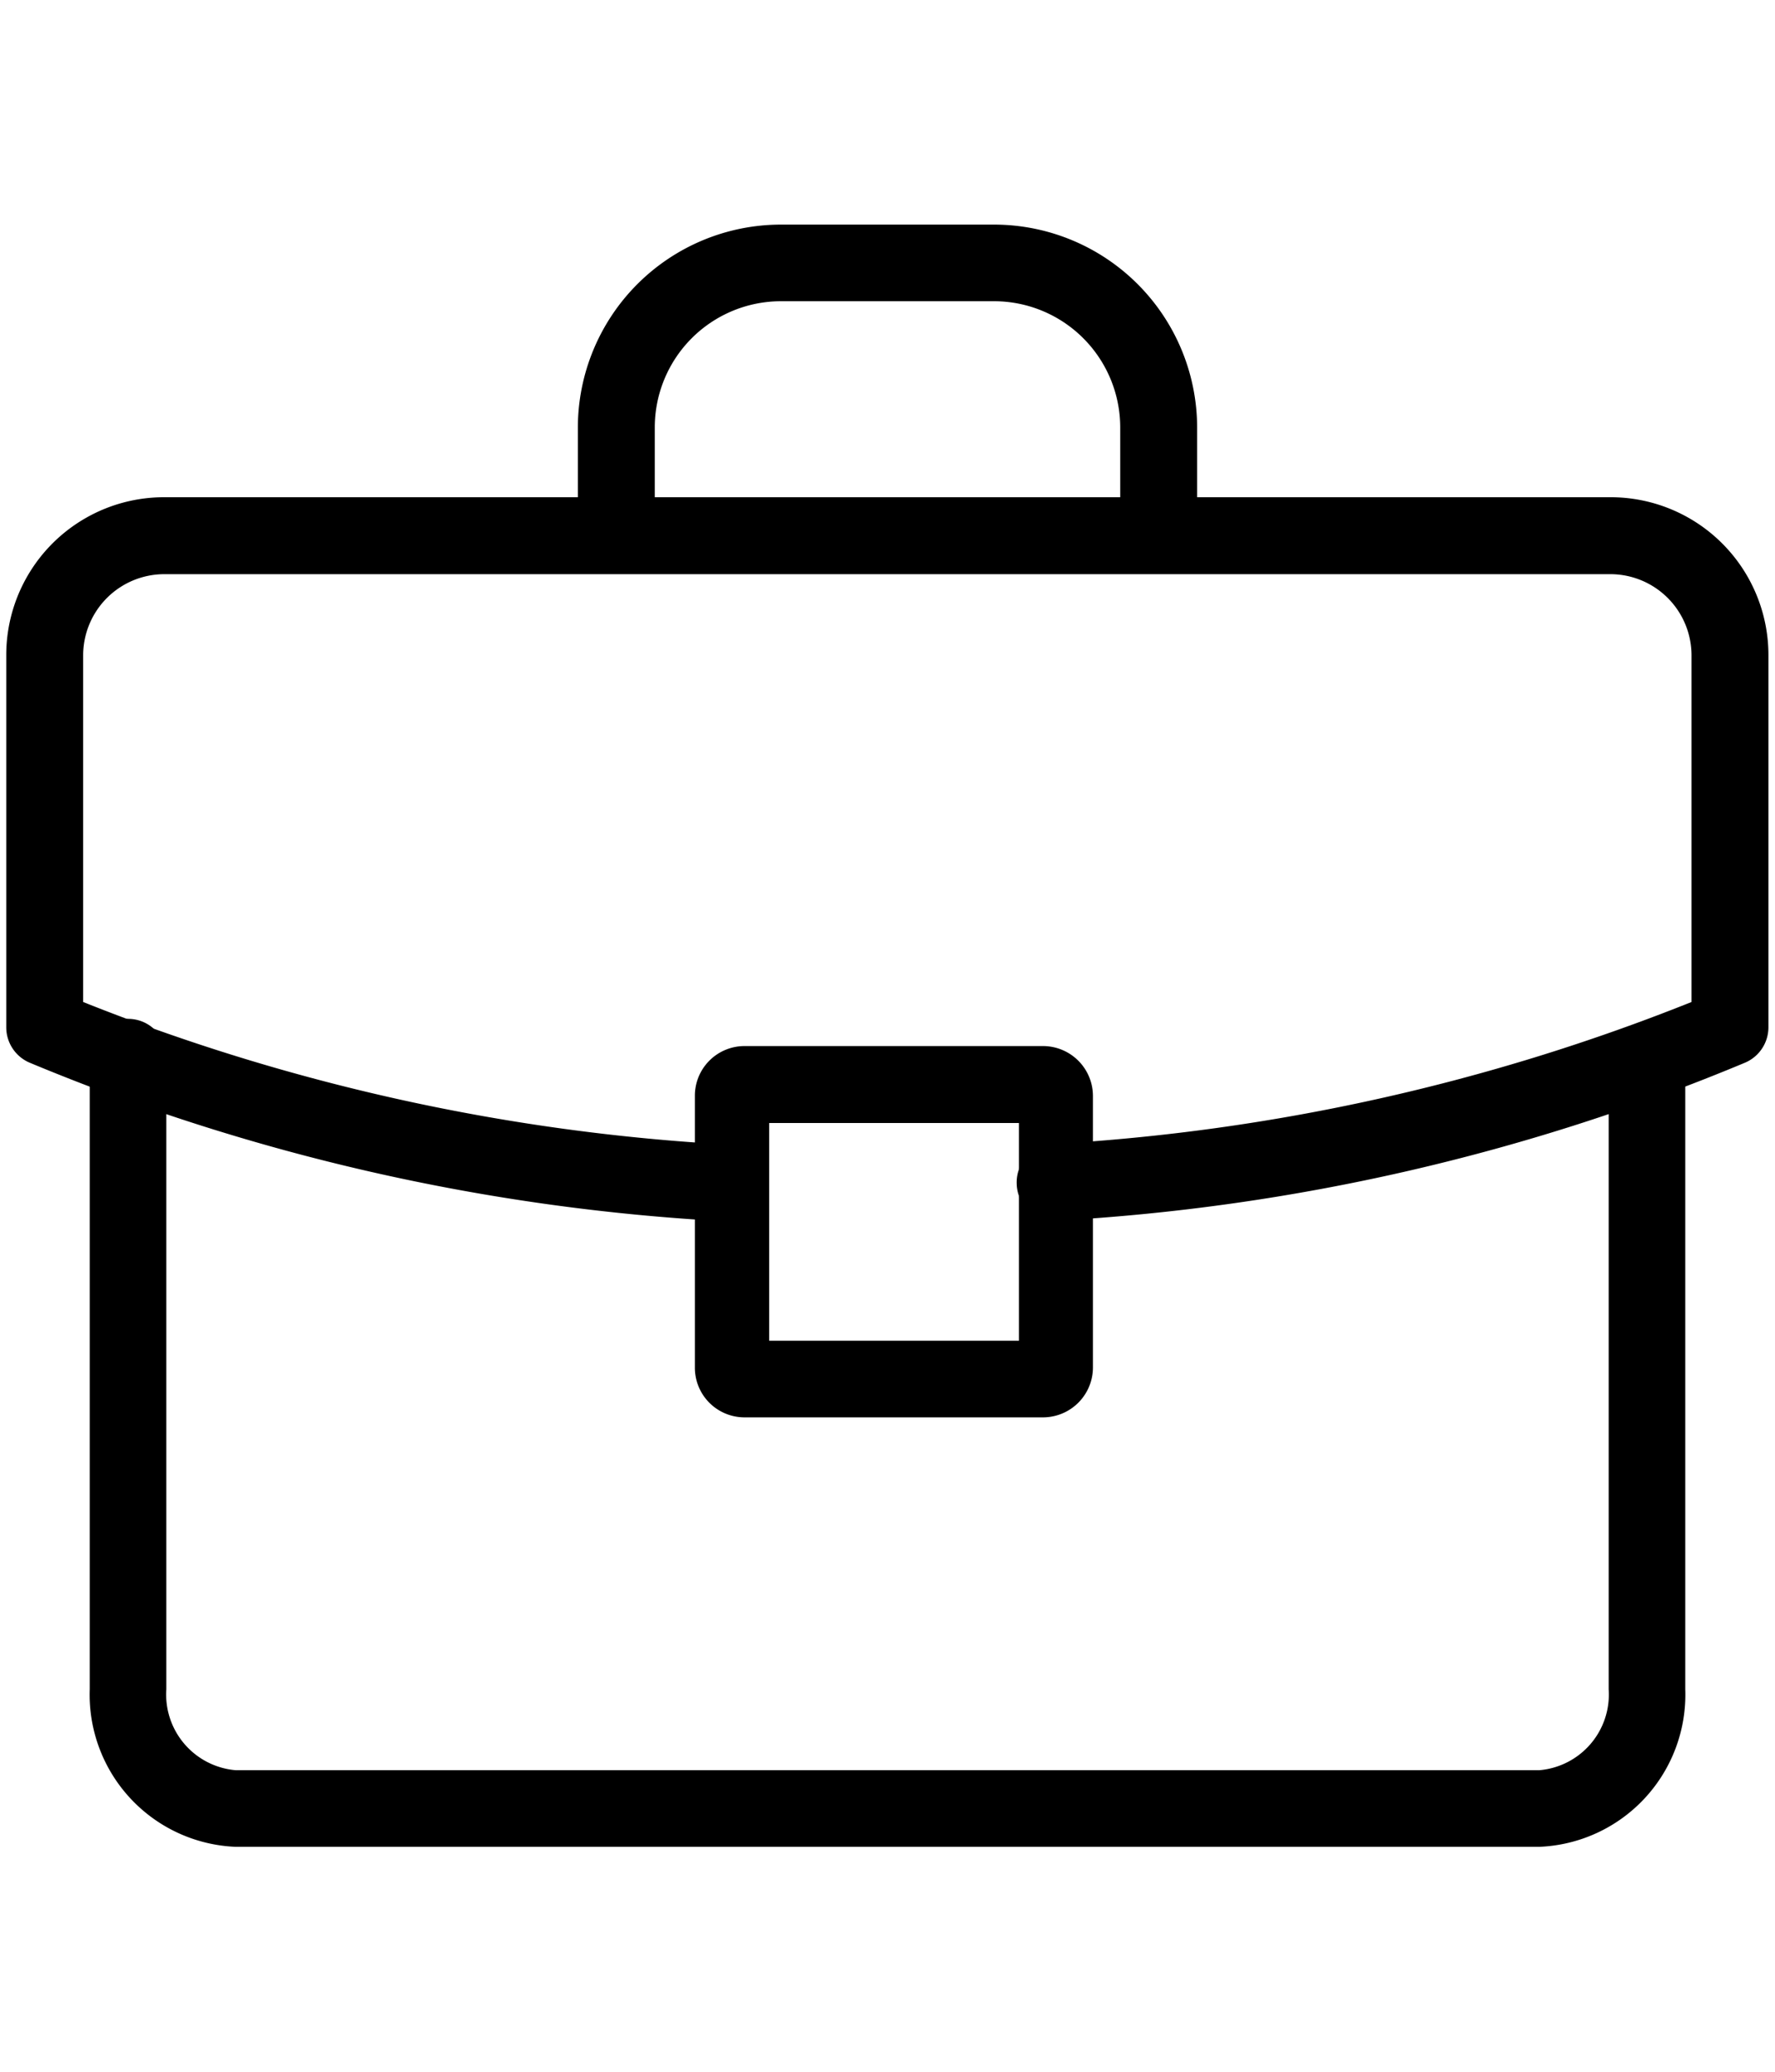
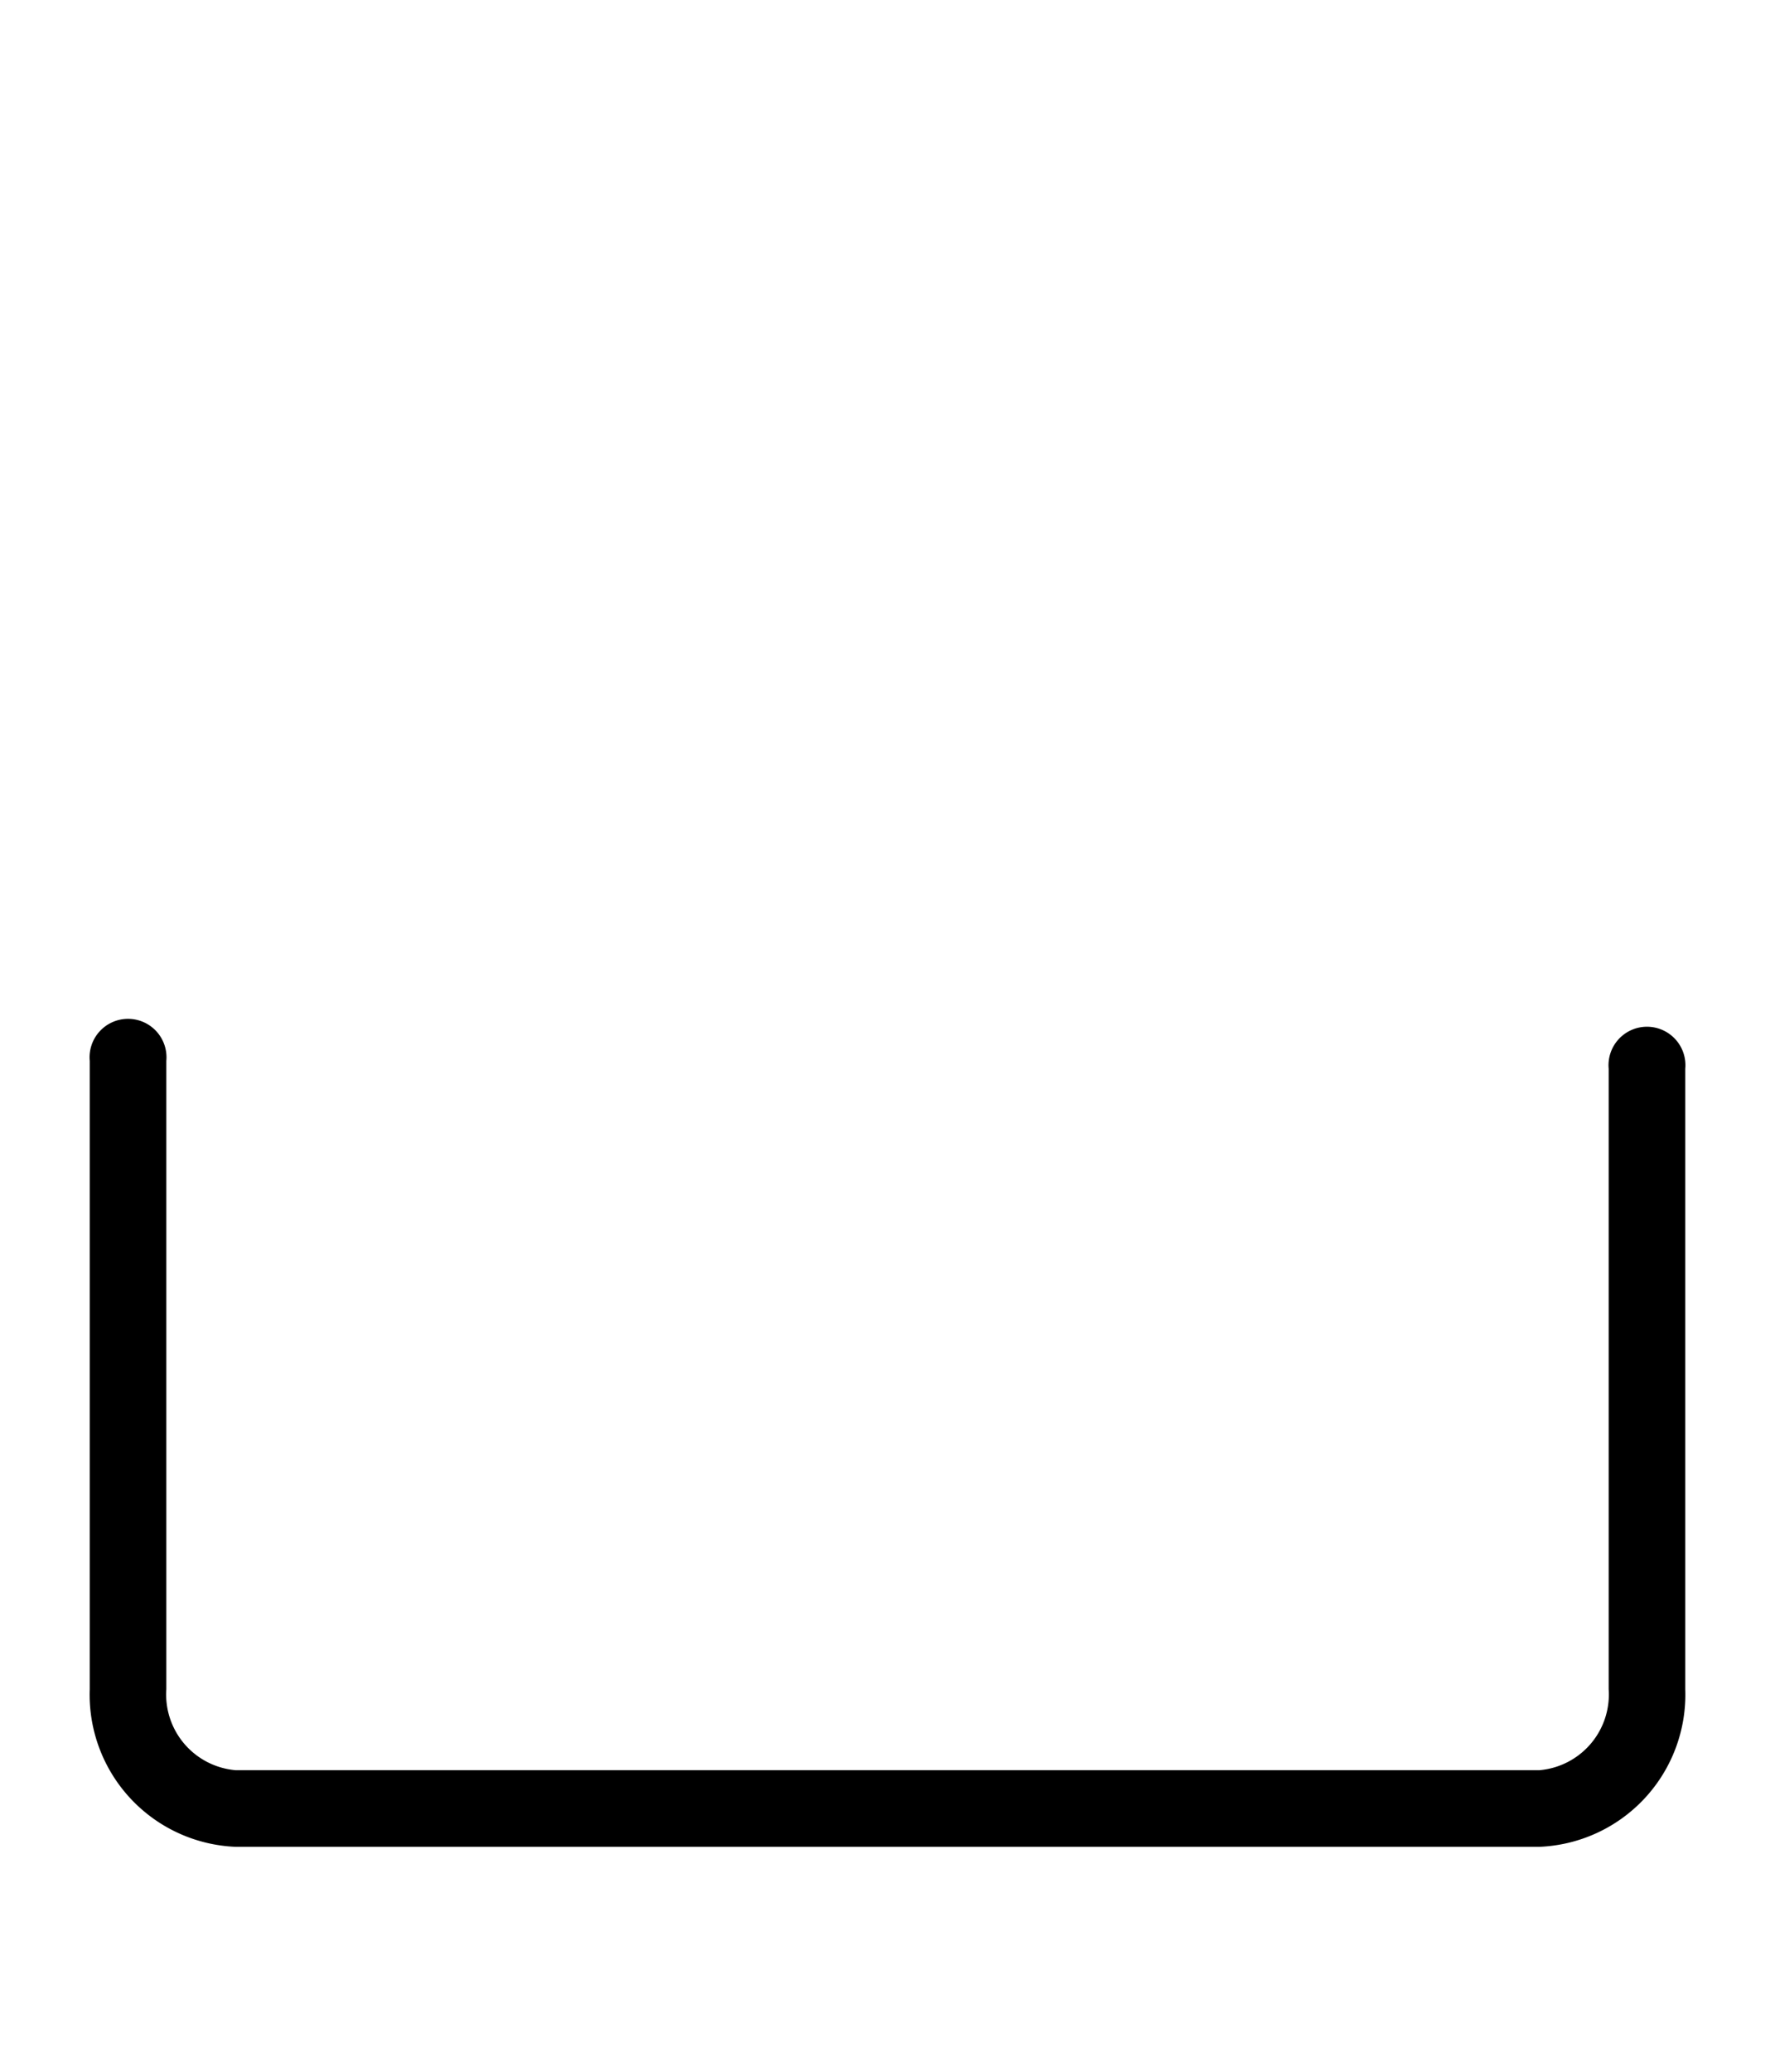
<svg xmlns="http://www.w3.org/2000/svg" data-name="Layer 1" height="63" id="Layer_1" viewBox="0 0 54 63" width="54">
  <title>MM-Icons-Briefcase</title>
  <path d="M46.83,56.16H7.17a4.63,4.63,0,0,1-4.44-4.79V32.26a1.17,1.17,0,1,1,2.33,0V51.37a2.31,2.31,0,0,0,2.11,2.46H46.83a2.31,2.31,0,0,0,2.11-2.46V32.5a1.17,1.17,0,1,1,2.33,0V51.37A4.63,4.63,0,0,1,46.83,56.16Z" fill="#000000" />
-   <path d="M22.16,37.14h-.08A63.87,63.87,0,0,1,.89,32.31a1.17,1.17,0,0,1-.7-1.07V19.92A4.8,4.8,0,0,1,5,15.12H49a4.8,4.8,0,0,1,4.8,4.8V31.24a1.17,1.17,0,0,1-.7,1.07,63.48,63.48,0,0,1-20.94,4.81A1.15,1.15,0,0,1,30.93,36,1.17,1.17,0,0,1,32,34.79a61.81,61.81,0,0,0,19.46-4.32V19.92A2.47,2.47,0,0,0,49,17.46H5a2.47,2.47,0,0,0-2.47,2.46V30.47a62.16,62.16,0,0,0,19.71,4.34,1.17,1.17,0,0,1-.07,2.33Z" fill="#000000" />
-   <path d="M31.76,43.1H22.62a1.51,1.51,0,0,1-1.48-1.53V33.34a1.51,1.51,0,0,1,1.48-1.53h9.14a1.52,1.52,0,0,1,1.49,1.53v8.23A1.52,1.52,0,0,1,31.76,43.1ZM23.4,40.77H31V34.15H23.4Z" fill="#000000" />
-   <path d="M35.25,16.31a1.17,1.17,0,0,1-1.17-1.17V13a3.84,3.84,0,0,0-3.84-3.84H23.76A3.84,3.84,0,0,0,19.92,13v2.13a1.17,1.17,0,1,1-2.34,0V13a6.18,6.18,0,0,1,6.18-6.17h6.48A6.18,6.18,0,0,1,36.42,13v2.13A1.18,1.18,0,0,1,35.25,16.31Z" fill="#000000" />
</svg>